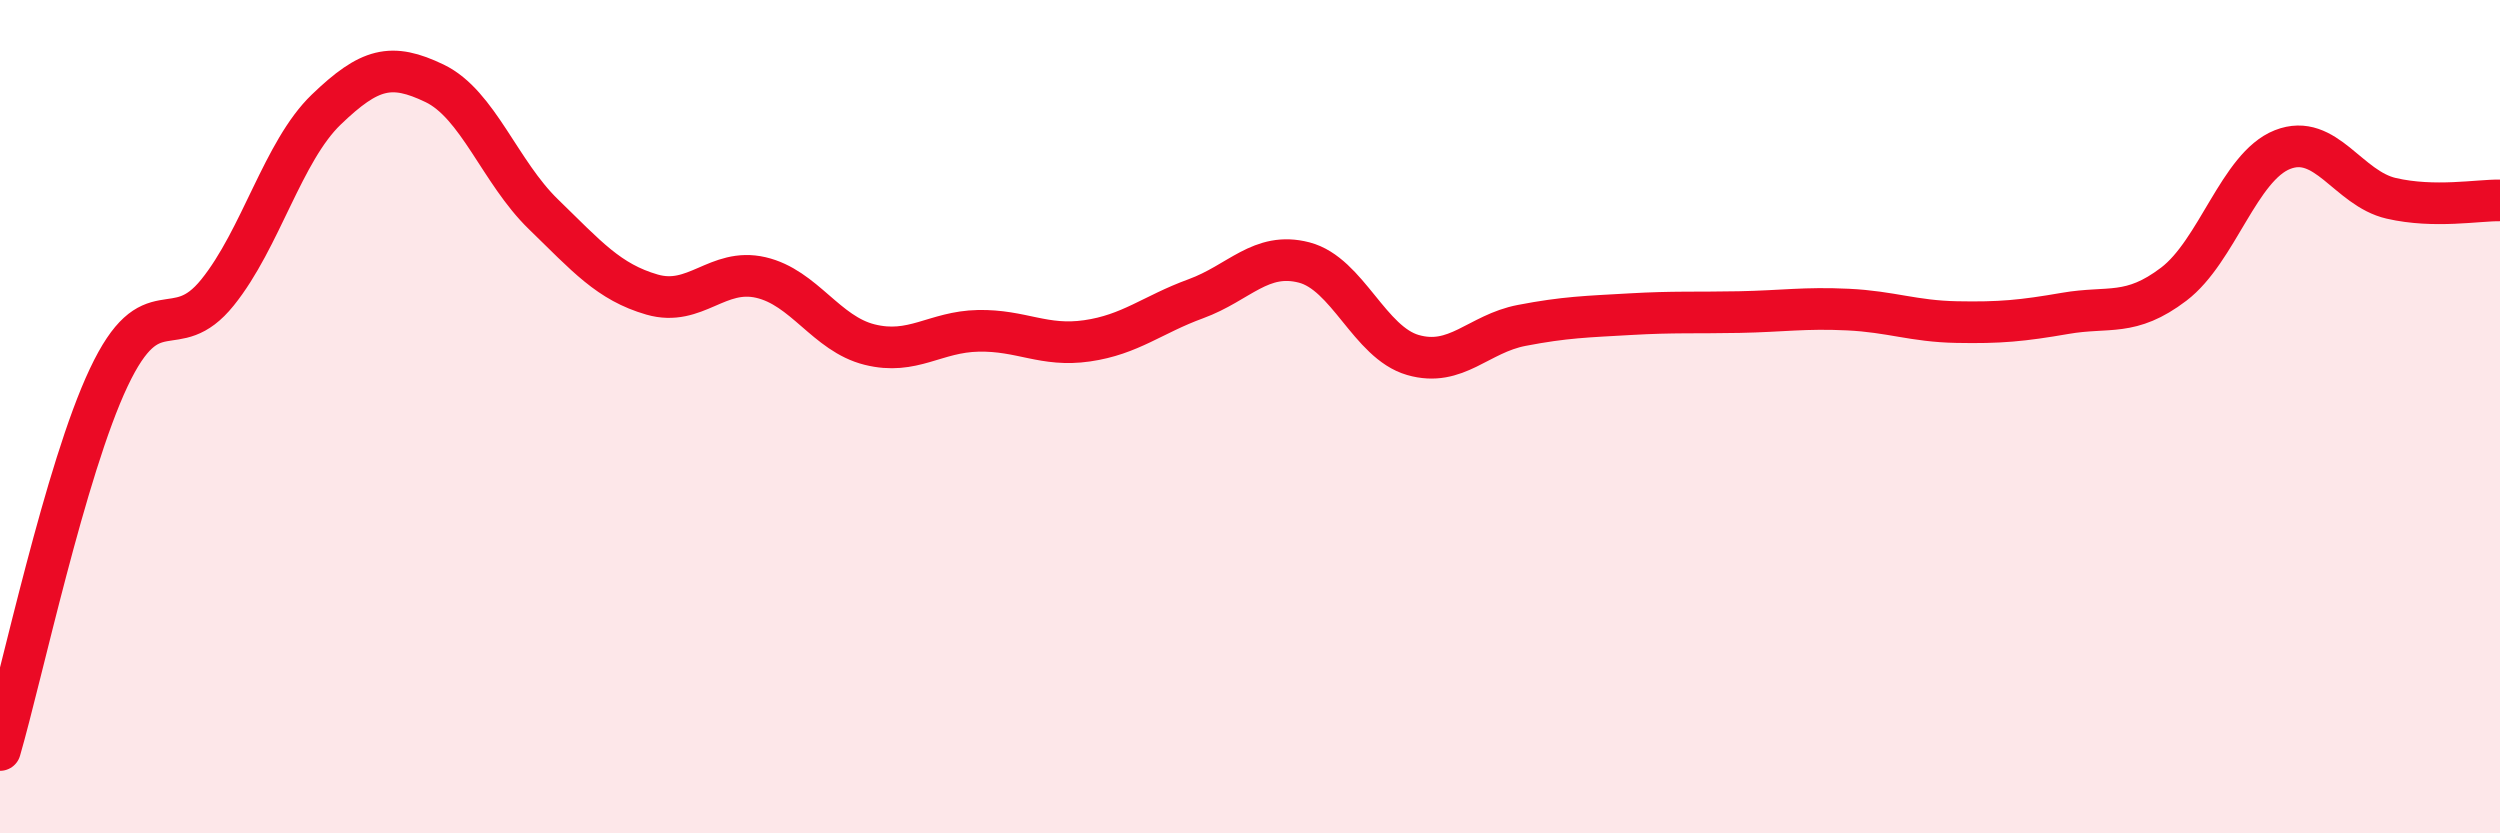
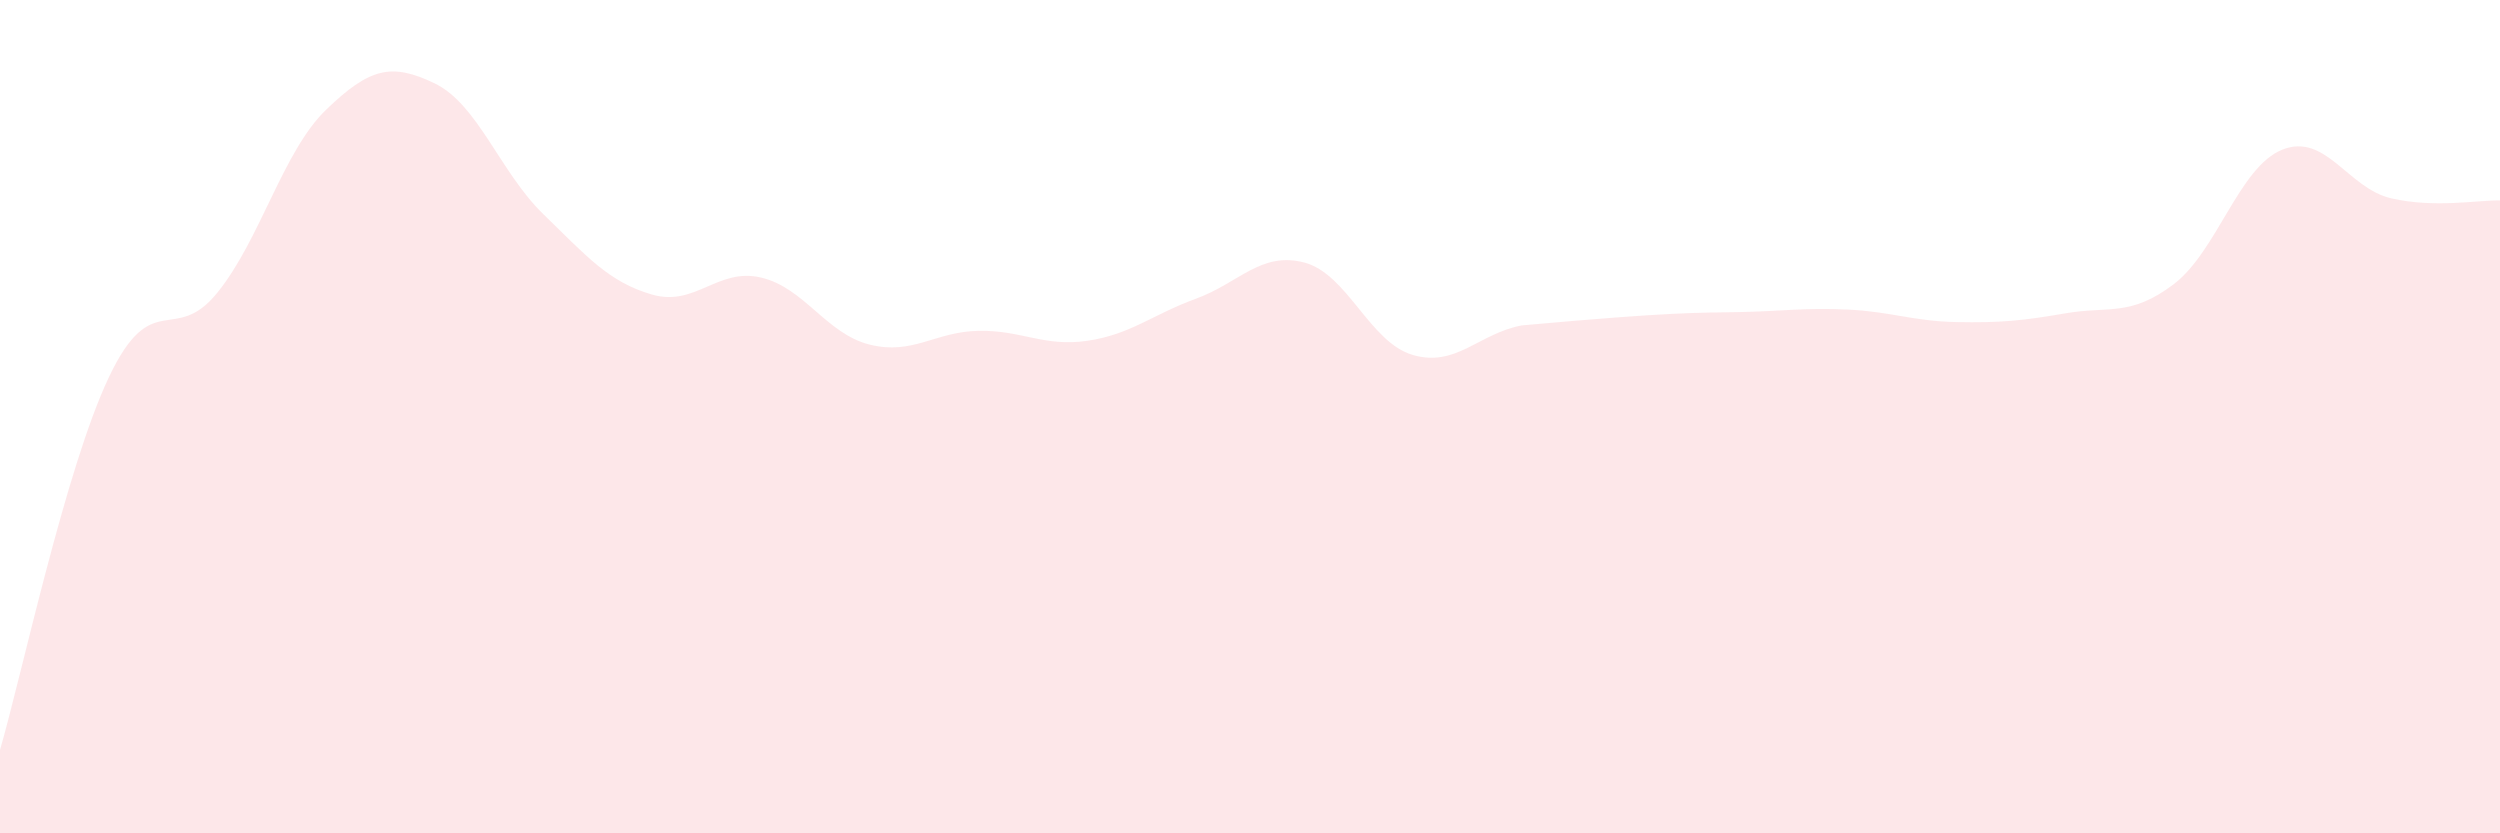
<svg xmlns="http://www.w3.org/2000/svg" width="60" height="20" viewBox="0 0 60 20">
-   <path d="M 0,18 C 0.52,16.21 1.57,11.26 2.61,9.06 C 3.65,6.86 4.18,8.31 5.22,7.02 C 6.26,5.73 6.79,3.63 7.83,2.63 C 8.87,1.63 9.39,1.5 10.43,2 C 11.47,2.5 12,4.13 13.04,5.14 C 14.08,6.15 14.61,6.77 15.65,7.07 C 16.69,7.37 17.22,6.42 18.26,6.66 C 19.3,6.9 19.83,8.01 20.87,8.27 C 21.91,8.53 22.44,7.96 23.48,7.94 C 24.52,7.92 25.05,8.33 26.09,8.18 C 27.13,8.03 27.66,7.55 28.7,7.17 C 29.74,6.79 30.26,6.03 31.3,6.3 C 32.34,6.57 32.87,8.22 33.91,8.52 C 34.95,8.82 35.48,8.01 36.52,7.81 C 37.56,7.61 38.09,7.6 39.13,7.54 C 40.17,7.48 40.7,7.51 41.74,7.49 C 42.78,7.47 43.31,7.38 44.35,7.43 C 45.39,7.48 45.92,7.71 46.96,7.73 C 48,7.75 48.53,7.7 49.57,7.52 C 50.61,7.34 51.13,7.61 52.17,6.82 C 53.21,6.03 53.74,4 54.78,3.59 C 55.82,3.18 56.35,4.52 57.39,4.76 C 58.43,5 59.48,4.8 60,4.81L60 20L0 20Z" fill="#EB0A25" opacity="0.1" stroke-linecap="round" stroke-linejoin="round" />
-   <path d="M 0,18 C 0.52,16.21 1.57,11.26 2.61,9.06 C 3.65,6.86 4.18,8.31 5.22,7.02 C 6.26,5.73 6.79,3.63 7.83,2.63 C 8.87,1.63 9.39,1.5 10.43,2 C 11.47,2.5 12,4.13 13.04,5.14 C 14.08,6.15 14.61,6.77 15.65,7.07 C 16.69,7.37 17.22,6.42 18.26,6.66 C 19.3,6.9 19.83,8.01 20.87,8.27 C 21.91,8.53 22.44,7.96 23.48,7.94 C 24.52,7.92 25.05,8.33 26.09,8.18 C 27.13,8.03 27.66,7.55 28.7,7.17 C 29.74,6.79 30.26,6.03 31.3,6.3 C 32.34,6.57 32.87,8.22 33.91,8.52 C 34.95,8.82 35.48,8.01 36.52,7.81 C 37.56,7.61 38.09,7.6 39.13,7.54 C 40.17,7.48 40.7,7.51 41.74,7.49 C 42.78,7.47 43.31,7.38 44.35,7.43 C 45.39,7.48 45.92,7.71 46.96,7.73 C 48,7.75 48.53,7.7 49.57,7.52 C 50.61,7.34 51.13,7.61 52.17,6.82 C 53.21,6.03 53.74,4 54.78,3.59 C 55.82,3.18 56.35,4.52 57.39,4.76 C 58.43,5 59.48,4.8 60,4.81" stroke="#EB0A25" stroke-width="1" fill="none" stroke-linecap="round" stroke-linejoin="round" />
+   <path d="M 0,18 C 0.52,16.21 1.57,11.26 2.61,9.06 C 3.65,6.86 4.18,8.31 5.22,7.02 C 6.26,5.73 6.79,3.63 7.83,2.63 C 8.87,1.63 9.39,1.5 10.43,2 C 11.47,2.5 12,4.13 13.04,5.14 C 14.08,6.15 14.61,6.77 15.65,7.07 C 16.69,7.37 17.22,6.42 18.26,6.66 C 19.3,6.9 19.83,8.01 20.87,8.27 C 21.91,8.53 22.44,7.96 23.48,7.94 C 24.52,7.92 25.05,8.33 26.09,8.18 C 27.13,8.03 27.66,7.55 28.7,7.17 C 29.74,6.79 30.26,6.03 31.3,6.3 C 32.34,6.57 32.87,8.22 33.91,8.52 C 34.95,8.82 35.48,8.01 36.52,7.81 C 40.17,7.48 40.7,7.51 41.74,7.49 C 42.78,7.47 43.31,7.38 44.35,7.43 C 45.39,7.48 45.92,7.71 46.96,7.73 C 48,7.75 48.53,7.7 49.57,7.52 C 50.61,7.34 51.13,7.61 52.17,6.82 C 53.21,6.03 53.74,4 54.78,3.59 C 55.82,3.18 56.35,4.52 57.39,4.76 C 58.43,5 59.48,4.8 60,4.81L60 20L0 20Z" fill="#EB0A25" opacity="0.1" stroke-linecap="round" stroke-linejoin="round" />
</svg>